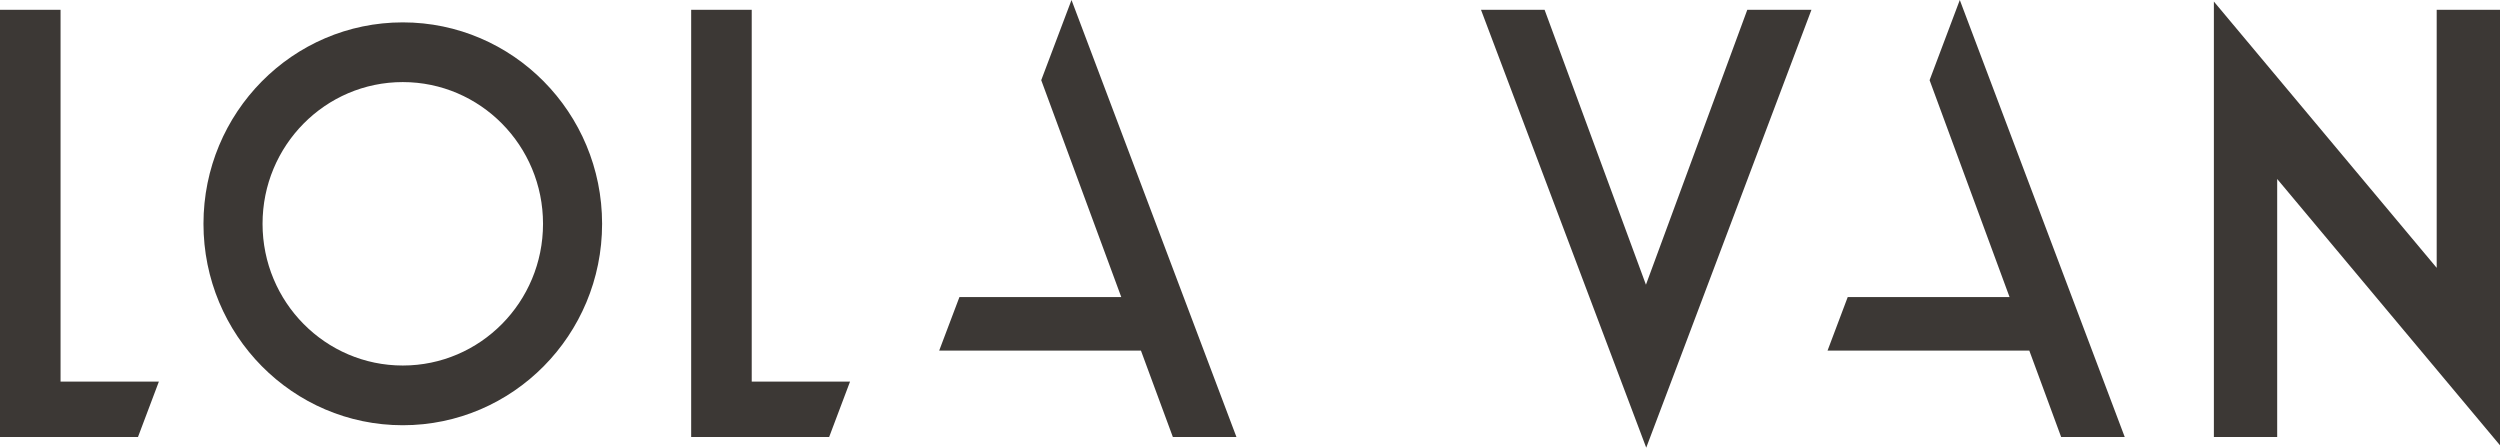
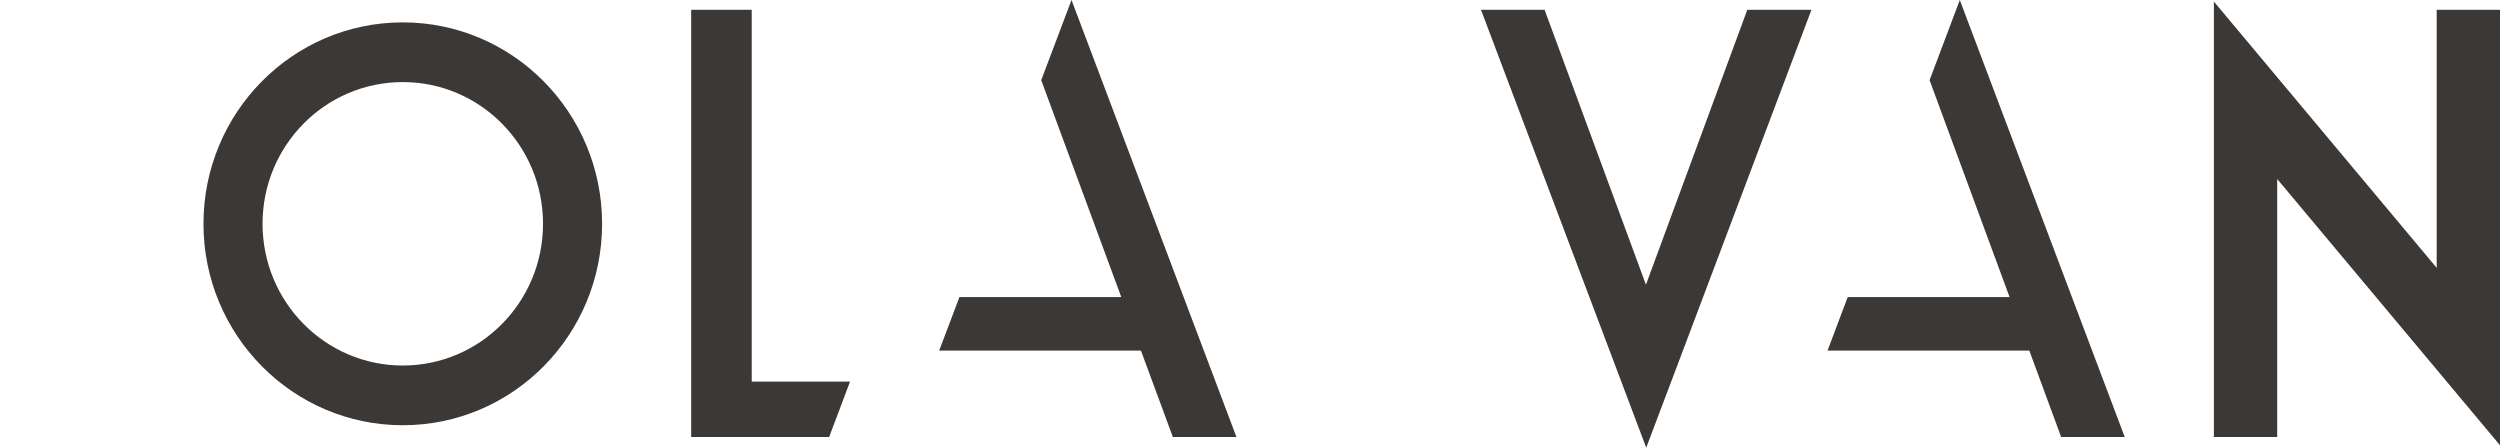
<svg xmlns="http://www.w3.org/2000/svg" id="Capa_1" data-name="Capa 1" viewBox="0 0 354.22 63.43">
  <defs>
    <style> .cls-1 { fill: #3c3835; } </style>
  </defs>
  <polygon class="cls-1" points="277.68 0 273.4 11.36 284.73 42.09 261.8 42.09 258.94 49.68 287.53 49.68 289.12 53.99 292.04 61.92 301.05 61.92 277.68 0" />
  <polygon class="cls-1" points="247.57 1.39 233.21 40.34 218.85 1.39 209.84 1.39 233.25 63.43 237.91 51.1 256.66 1.39 247.57 1.39" />
  <polygon class="cls-1" points="354.22 1.39 345.25 1.39 345.25 37.95 313.68 .22 313.68 61.92 322.65 61.92 322.65 25.36 354.22 63.09 354.22 1.39" />
  <polygon class="cls-1" points="120.44 54.07 106.51 54.07 106.51 1.39 97.93 1.39 97.93 61.92 117.48 61.92 120.44 54.07 120.44 54.07" />
-   <polygon class="cls-1" points="22.51 54.07 8.58 54.07 8.58 1.39 0 1.39 0 61.92 19.55 61.92 22.51 54.07 22.51 54.07" />
  <polygon class="cls-1" points="151.82 0 147.53 11.36 158.87 42.09 135.94 42.09 133.07 49.68 161.66 49.68 163.25 53.99 166.18 61.92 175.19 61.92 151.82 0" />
  <path class="cls-1" d="M57.07,51.79c-10.97,0-19.87-8.99-19.87-20.08s8.89-20.08,19.87-20.08,19.87,8.99,19.87,20.08-8.89,20.08-19.87,20.08M57.07,3.17c-15.6,0-28.24,12.78-28.24,28.54s12.64,28.54,28.24,28.54,28.24-12.78,28.24-28.54S72.66,3.17,57.07,3.17" />
</svg>